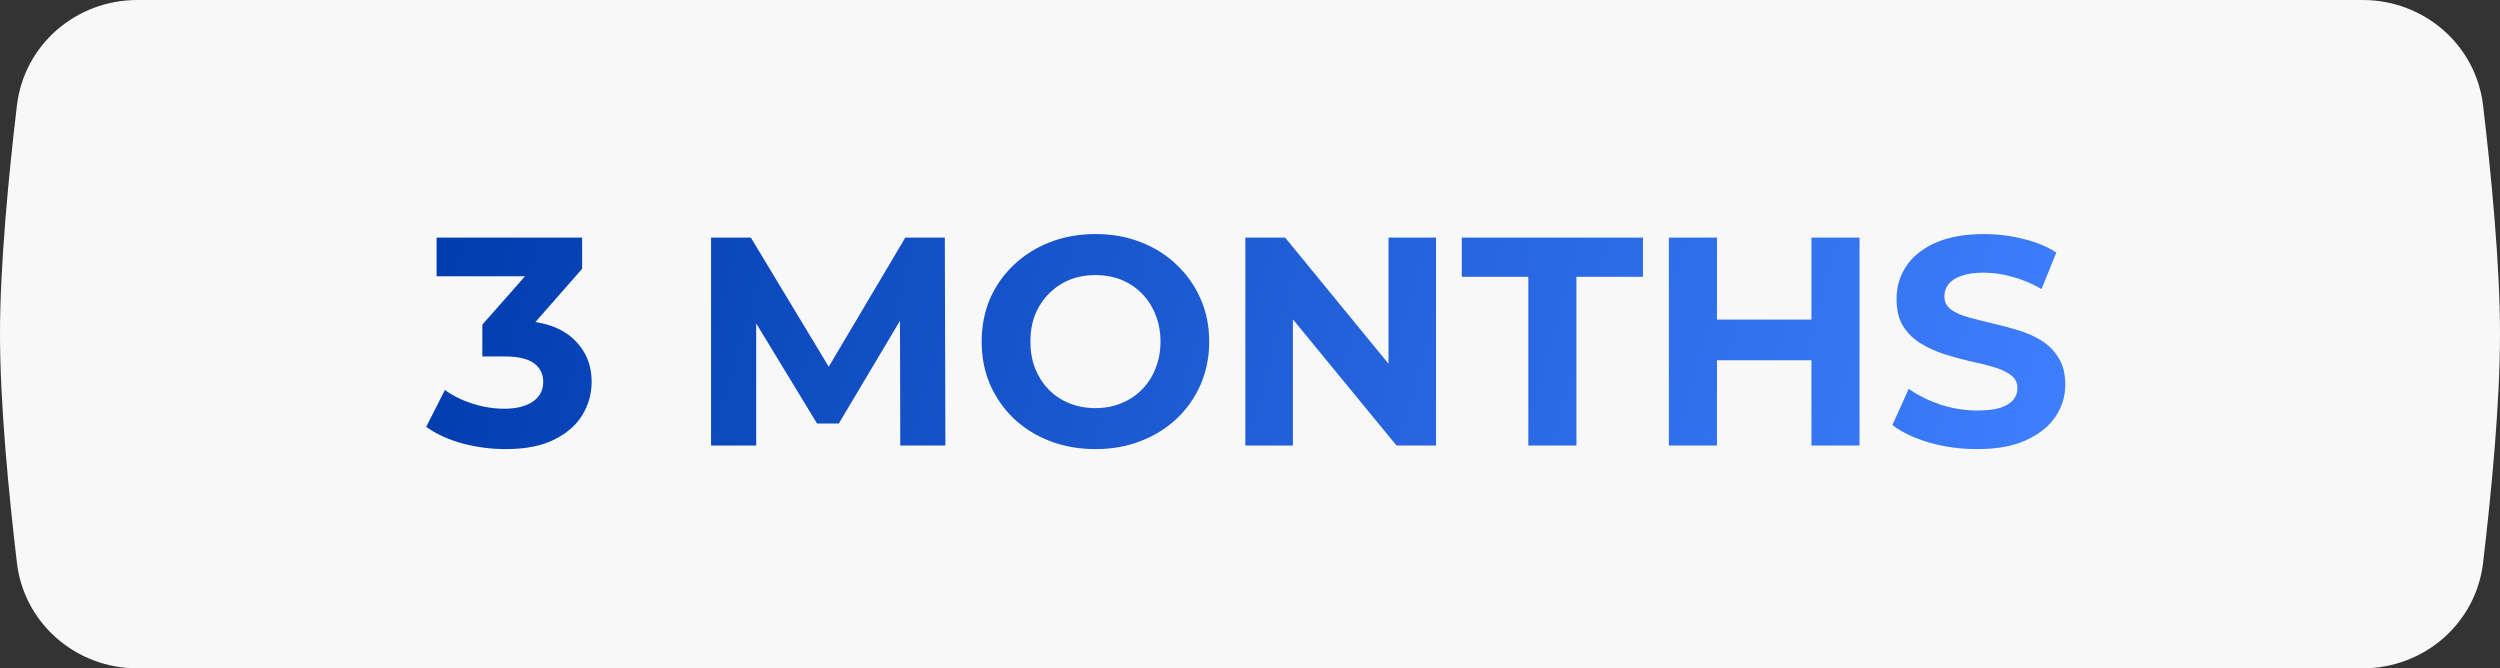
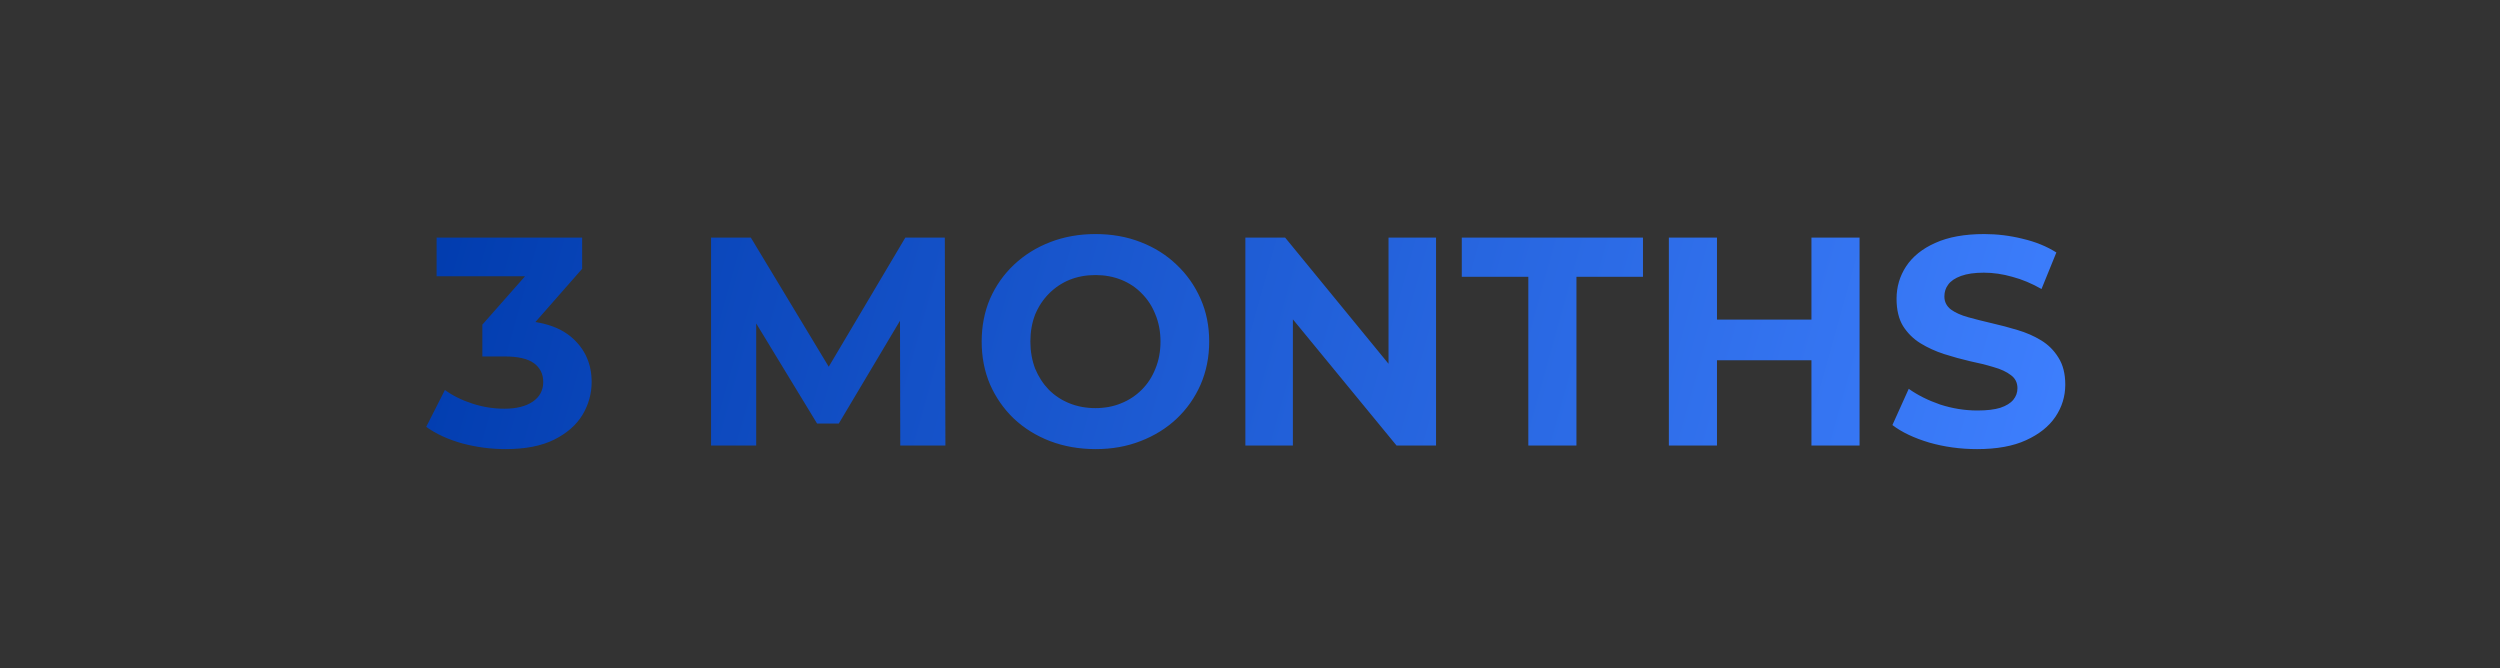
<svg xmlns="http://www.w3.org/2000/svg" width="202" height="54" viewBox="0 0 202 54" fill="none">
  <rect x="0" y="0" width="202" height="54" fill="#333333" stroke="none" />
-   <path d="M1.368 8.517C1.95 3.61 6.151 0 11.092 0H190.908C195.849 0 200.05 3.61 200.632 8.517C201.293 14.096 202 21.371 202 27C202 32.629 201.293 39.904 200.632 45.483C200.05 50.39 195.849 54 190.908 54H11.092C6.151 54 1.95 50.39 1.368 45.483C0.707 39.904 0 32.629 0 27C0 21.371 0.707 14.096 1.368 8.517Z" fill="#F8F8F8" />
-   <path d="M40.845 36.288C39.677 36.288 38.517 36.136 37.365 35.832C36.213 35.512 35.237 35.064 34.437 34.488L35.949 31.512C36.589 31.976 37.333 32.344 38.181 32.616C39.029 32.888 39.885 33.024 40.749 33.024C41.725 33.024 42.493 32.832 43.053 32.448C43.613 32.064 43.893 31.536 43.893 30.864C43.893 30.224 43.645 29.72 43.149 29.352C42.653 28.984 41.853 28.8 40.749 28.8H38.973V26.232L43.653 20.928L44.085 22.32H35.277V19.2H47.037V21.72L42.381 27.024L40.413 25.896H41.541C43.605 25.896 45.165 26.36 46.221 27.288C47.277 28.216 47.805 29.408 47.805 30.864C47.805 31.808 47.557 32.696 47.061 33.528C46.565 34.344 45.805 35.008 44.781 35.52C43.757 36.032 42.445 36.288 40.845 36.288ZM57.453 36V19.2H60.669L67.821 31.056H66.117L73.149 19.2H76.341L76.389 36H72.741L72.717 24.792H73.389L67.773 34.224H66.021L60.285 24.792H61.101V36H57.453ZM88.535 36.288C87.207 36.288 85.975 36.072 84.839 35.64C83.719 35.208 82.743 34.6 81.911 33.816C81.095 33.032 80.455 32.112 79.991 31.056C79.543 30 79.319 28.848 79.319 27.6C79.319 26.352 79.543 25.2 79.991 24.144C80.455 23.088 81.103 22.168 81.935 21.384C82.767 20.6 83.743 19.992 84.863 19.56C85.983 19.128 87.199 18.912 88.511 18.912C89.839 18.912 91.055 19.128 92.159 19.56C93.279 19.992 94.247 20.6 95.063 21.384C95.895 22.168 96.543 23.088 97.007 24.144C97.471 25.184 97.703 26.336 97.703 27.6C97.703 28.848 97.471 30.008 97.007 31.08C96.543 32.136 95.895 33.056 95.063 33.84C94.247 34.608 93.279 35.208 92.159 35.64C91.055 36.072 89.847 36.288 88.535 36.288ZM88.511 32.976C89.263 32.976 89.951 32.848 90.575 32.592C91.215 32.336 91.775 31.968 92.255 31.488C92.735 31.008 93.103 30.44 93.359 29.784C93.631 29.128 93.767 28.4 93.767 27.6C93.767 26.8 93.631 26.072 93.359 25.416C93.103 24.76 92.735 24.192 92.255 23.712C91.791 23.232 91.239 22.864 90.599 22.608C89.959 22.352 89.263 22.224 88.511 22.224C87.759 22.224 87.063 22.352 86.423 22.608C85.799 22.864 85.247 23.232 84.767 23.712C84.287 24.192 83.911 24.76 83.639 25.416C83.383 26.072 83.255 26.8 83.255 27.6C83.255 28.384 83.383 29.112 83.639 29.784C83.911 30.44 84.279 31.008 84.743 31.488C85.223 31.968 85.783 32.336 86.423 32.592C87.063 32.848 87.759 32.976 88.511 32.976ZM100.625 36V19.2H103.841L113.753 31.296H112.193V19.2H116.033V36H112.841L102.905 23.904H104.465V36H100.625ZM123.488 36V22.368H118.112V19.2H132.752V22.368H127.376V36H123.488ZM146.364 19.2H150.252V36H146.364V19.2ZM138.732 36H134.844V19.2H138.732V36ZM146.652 29.112H138.444V25.824H146.652V29.112ZM159.746 36.288C158.402 36.288 157.114 36.112 155.882 35.76C154.65 35.392 153.658 34.92 152.906 34.344L154.226 31.416C154.946 31.928 155.794 32.352 156.77 32.688C157.762 33.008 158.762 33.168 159.77 33.168C160.538 33.168 161.154 33.096 161.618 32.952C162.098 32.792 162.45 32.576 162.674 32.304C162.898 32.032 163.01 31.72 163.01 31.368C163.01 30.92 162.834 30.568 162.482 30.312C162.13 30.04 161.666 29.824 161.09 29.664C160.514 29.488 159.874 29.328 159.17 29.184C158.482 29.024 157.786 28.832 157.082 28.608C156.394 28.384 155.762 28.096 155.186 27.744C154.61 27.392 154.138 26.928 153.77 26.352C153.418 25.776 153.242 25.04 153.242 24.144C153.242 23.184 153.498 22.312 154.01 21.528C154.538 20.728 155.322 20.096 156.362 19.632C157.418 19.152 158.738 18.912 160.322 18.912C161.378 18.912 162.418 19.04 163.442 19.296C164.466 19.536 165.37 19.904 166.154 20.4L164.954 23.352C164.17 22.904 163.386 22.576 162.602 22.368C161.818 22.144 161.05 22.032 160.298 22.032C159.546 22.032 158.93 22.12 158.45 22.296C157.97 22.472 157.626 22.704 157.418 22.992C157.21 23.264 157.106 23.584 157.106 23.952C157.106 24.384 157.282 24.736 157.634 25.008C157.986 25.264 158.45 25.472 159.026 25.632C159.602 25.792 160.234 25.952 160.922 26.112C161.626 26.272 162.322 26.456 163.01 26.664C163.714 26.872 164.354 27.152 164.93 27.504C165.506 27.856 165.97 28.32 166.322 28.896C166.69 29.472 166.874 30.2 166.874 31.08C166.874 32.024 166.61 32.888 166.082 33.672C165.554 34.456 164.762 35.088 163.706 35.568C162.666 36.048 161.346 36.288 159.746 36.288Z" fill="url(#paint0_linear_131_174)" />
+   <path d="M40.845 36.288C39.677 36.288 38.517 36.136 37.365 35.832C36.213 35.512 35.237 35.064 34.437 34.488L35.949 31.512C36.589 31.976 37.333 32.344 38.181 32.616C39.029 32.888 39.885 33.024 40.749 33.024C41.725 33.024 42.493 32.832 43.053 32.448C43.613 32.064 43.893 31.536 43.893 30.864C43.893 30.224 43.645 29.72 43.149 29.352C42.653 28.984 41.853 28.8 40.749 28.8H38.973V26.232L43.653 20.928L44.085 22.32H35.277V19.2H47.037V21.72L42.381 27.024L40.413 25.896H41.541C43.605 25.896 45.165 26.36 46.221 27.288C47.277 28.216 47.805 29.408 47.805 30.864C47.805 31.808 47.557 32.696 47.061 33.528C46.565 34.344 45.805 35.008 44.781 35.52C43.757 36.032 42.445 36.288 40.845 36.288ZM57.453 36V19.2H60.669L67.821 31.056H66.117L73.149 19.2H76.341L76.389 36H72.741L72.717 24.792H73.389L67.773 34.224H66.021L60.285 24.792H61.101V36H57.453ZM88.535 36.288C87.207 36.288 85.975 36.072 84.839 35.64C83.719 35.208 82.743 34.6 81.911 33.816C81.095 33.032 80.455 32.112 79.991 31.056C79.543 30 79.319 28.848 79.319 27.6C79.319 26.352 79.543 25.2 79.991 24.144C80.455 23.088 81.103 22.168 81.935 21.384C82.767 20.6 83.743 19.992 84.863 19.56C85.983 19.128 87.199 18.912 88.511 18.912C89.839 18.912 91.055 19.128 92.159 19.56C93.279 19.992 94.247 20.6 95.063 21.384C95.895 22.168 96.543 23.088 97.007 24.144C97.471 25.184 97.703 26.336 97.703 27.6C97.703 28.848 97.471 30.008 97.007 31.08C96.543 32.136 95.895 33.056 95.063 33.84C94.247 34.608 93.279 35.208 92.159 35.64C91.055 36.072 89.847 36.288 88.535 36.288ZM88.511 32.976C89.263 32.976 89.951 32.848 90.575 32.592C91.215 32.336 91.775 31.968 92.255 31.488C92.735 31.008 93.103 30.44 93.359 29.784C93.631 29.128 93.767 28.4 93.767 27.6C93.767 26.8 93.631 26.072 93.359 25.416C93.103 24.76 92.735 24.192 92.255 23.712C91.791 23.232 91.239 22.864 90.599 22.608C89.959 22.352 89.263 22.224 88.511 22.224C87.759 22.224 87.063 22.352 86.423 22.608C85.799 22.864 85.247 23.232 84.767 23.712C84.287 24.192 83.911 24.76 83.639 25.416C83.383 26.072 83.255 26.8 83.255 27.6C83.255 28.384 83.383 29.112 83.639 29.784C83.911 30.44 84.279 31.008 84.743 31.488C85.223 31.968 85.783 32.336 86.423 32.592C87.063 32.848 87.759 32.976 88.511 32.976ZM100.625 36V19.2H103.841L113.753 31.296H112.193V19.2H116.033V36H112.841L102.905 23.904H104.465V36H100.625ZM123.488 36V22.368H118.112V19.2H132.752V22.368H127.376V36H123.488ZM146.364 19.2H150.252V36H146.364V19.2ZM138.732 36H134.844V19.2H138.732V36ZM146.652 29.112H138.444V25.824H146.652ZM159.746 36.288C158.402 36.288 157.114 36.112 155.882 35.76C154.65 35.392 153.658 34.92 152.906 34.344L154.226 31.416C154.946 31.928 155.794 32.352 156.77 32.688C157.762 33.008 158.762 33.168 159.77 33.168C160.538 33.168 161.154 33.096 161.618 32.952C162.098 32.792 162.45 32.576 162.674 32.304C162.898 32.032 163.01 31.72 163.01 31.368C163.01 30.92 162.834 30.568 162.482 30.312C162.13 30.04 161.666 29.824 161.09 29.664C160.514 29.488 159.874 29.328 159.17 29.184C158.482 29.024 157.786 28.832 157.082 28.608C156.394 28.384 155.762 28.096 155.186 27.744C154.61 27.392 154.138 26.928 153.77 26.352C153.418 25.776 153.242 25.04 153.242 24.144C153.242 23.184 153.498 22.312 154.01 21.528C154.538 20.728 155.322 20.096 156.362 19.632C157.418 19.152 158.738 18.912 160.322 18.912C161.378 18.912 162.418 19.04 163.442 19.296C164.466 19.536 165.37 19.904 166.154 20.4L164.954 23.352C164.17 22.904 163.386 22.576 162.602 22.368C161.818 22.144 161.05 22.032 160.298 22.032C159.546 22.032 158.93 22.12 158.45 22.296C157.97 22.472 157.626 22.704 157.418 22.992C157.21 23.264 157.106 23.584 157.106 23.952C157.106 24.384 157.282 24.736 157.634 25.008C157.986 25.264 158.45 25.472 159.026 25.632C159.602 25.792 160.234 25.952 160.922 26.112C161.626 26.272 162.322 26.456 163.01 26.664C163.714 26.872 164.354 27.152 164.93 27.504C165.506 27.856 165.97 28.32 166.322 28.896C166.69 29.472 166.874 30.2 166.874 31.08C166.874 32.024 166.61 32.888 166.082 33.672C165.554 34.456 164.762 35.088 163.706 35.568C162.666 36.048 161.346 36.288 159.746 36.288Z" fill="url(#paint0_linear_131_174)" />
  <defs>
    <linearGradient id="paint0_linear_131_174" x1="34" y1="13" x2="165.577" y2="49.688" gradientUnits="userSpaceOnUse">
      <stop stop-color="#003BAD" />
      <stop offset="1" stop-color="#3F80FF" />
    </linearGradient>
  </defs>
</svg>